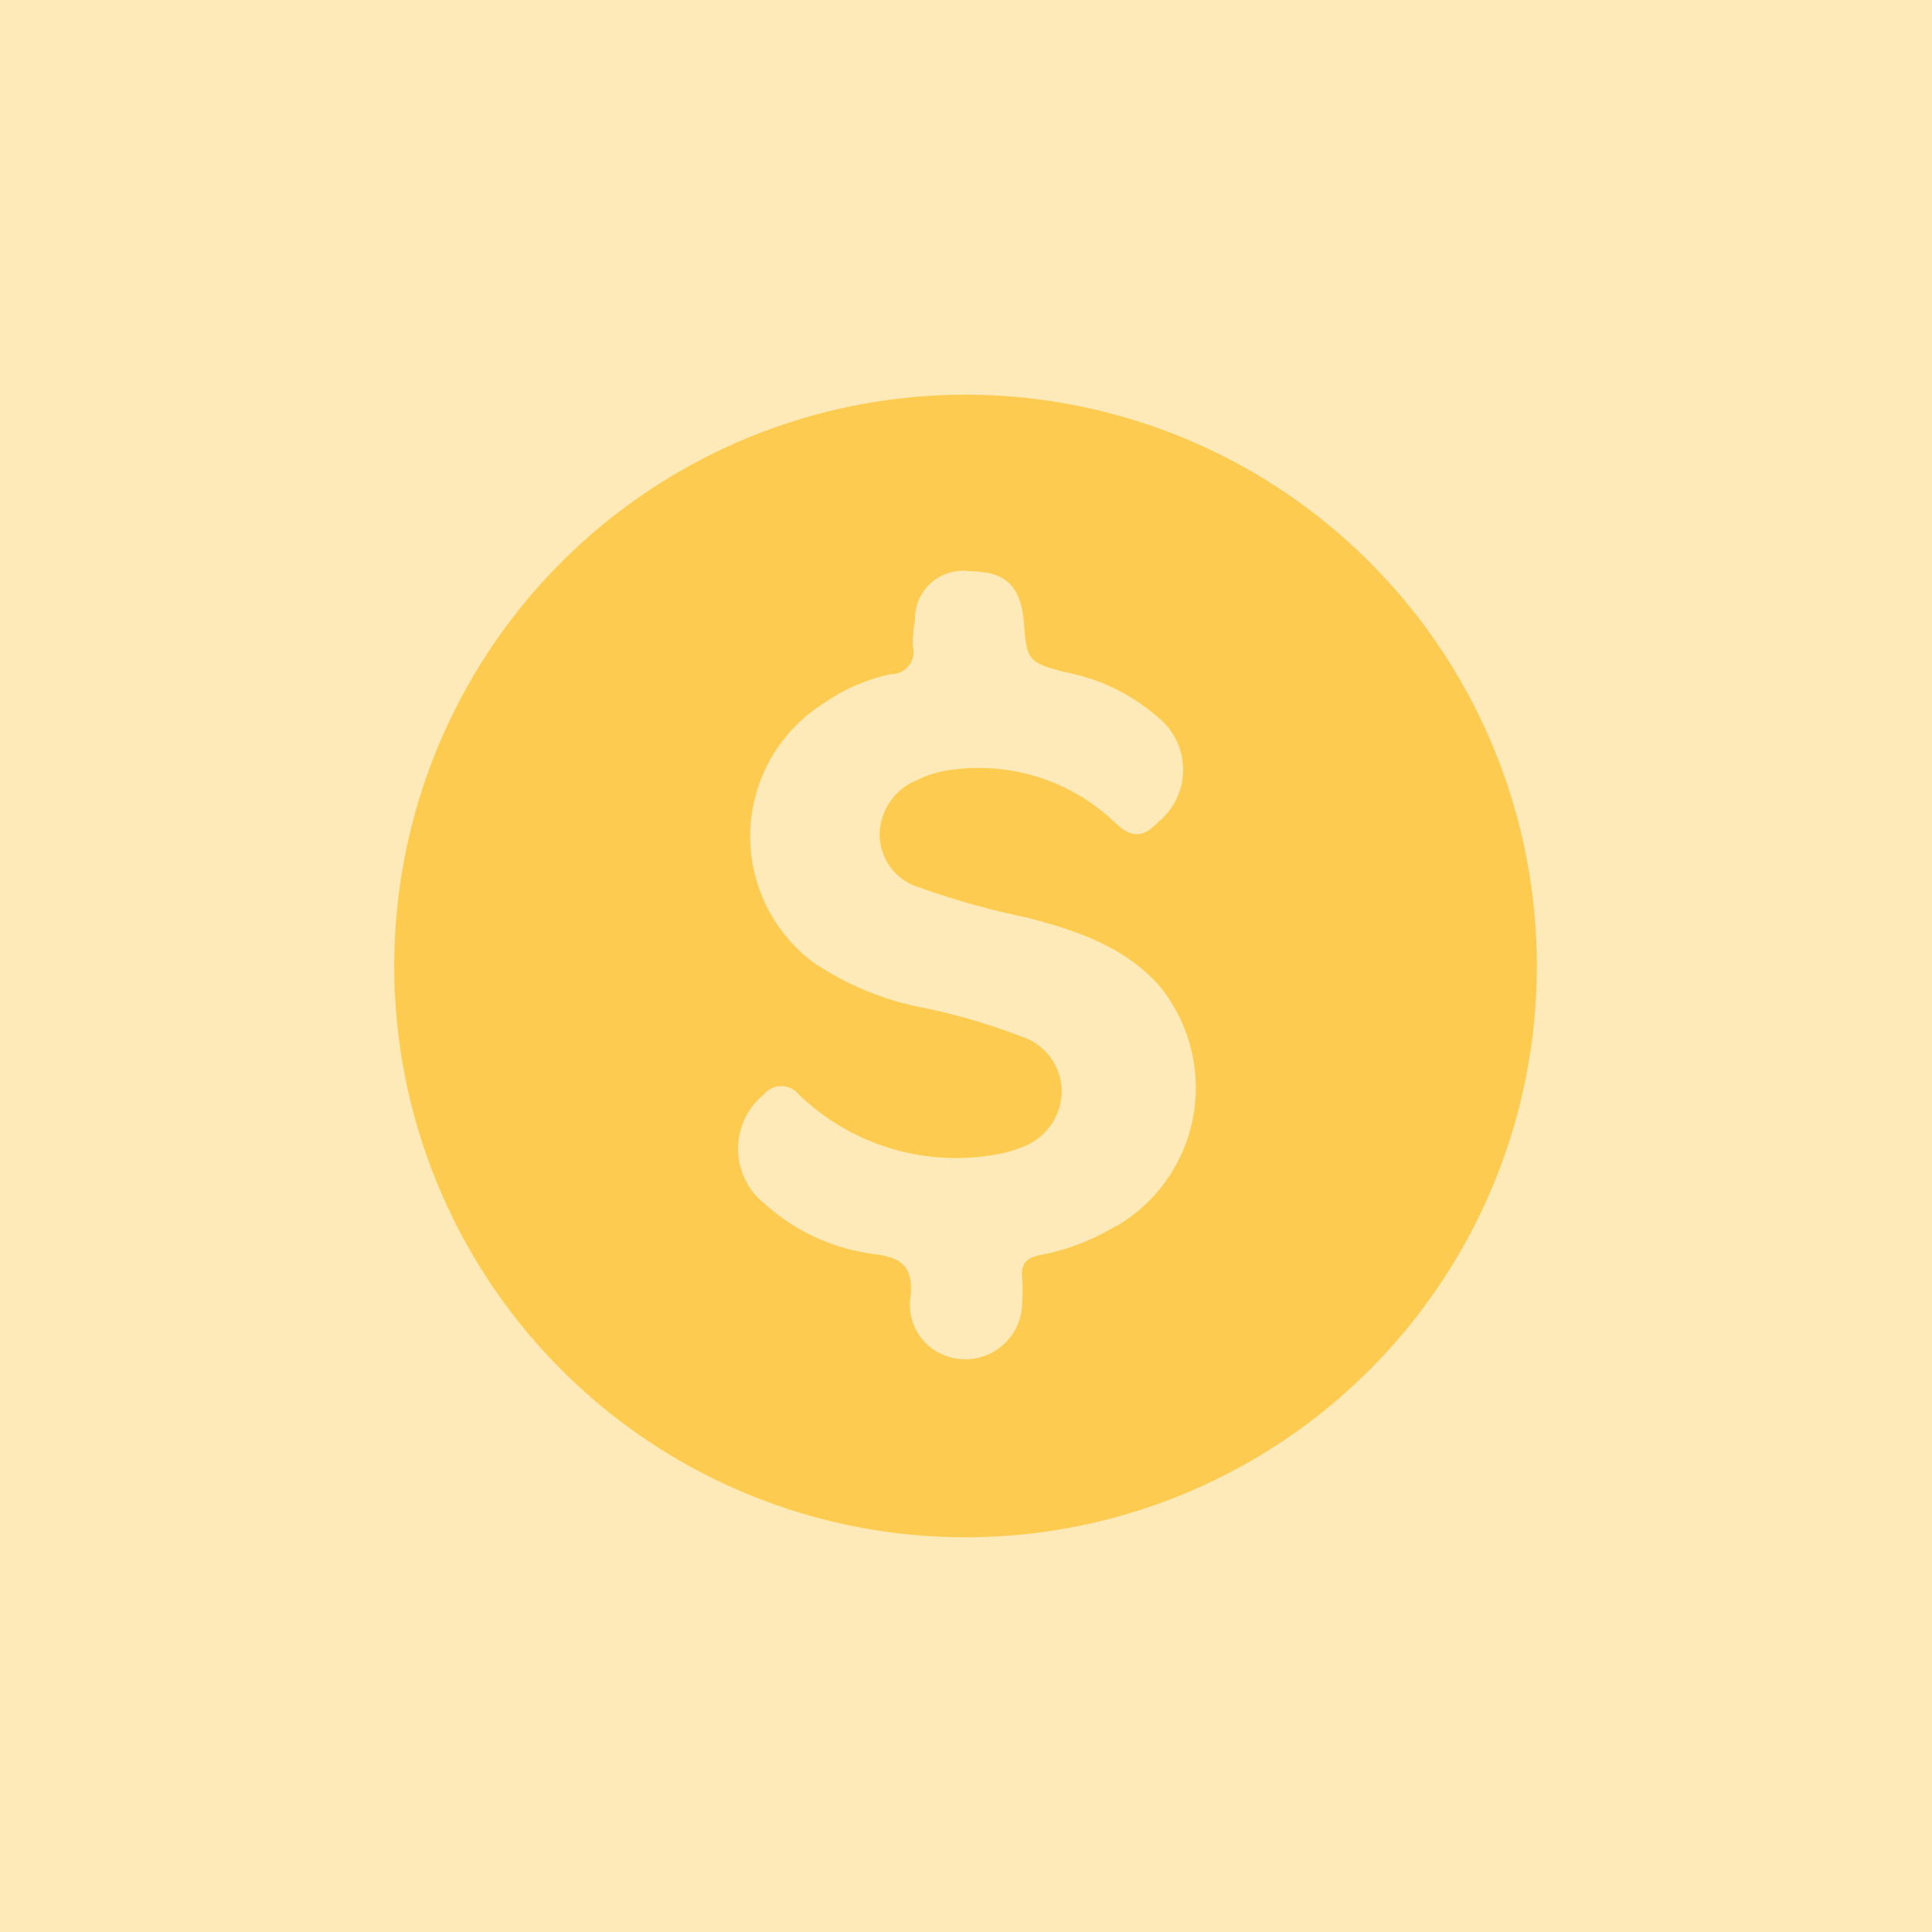
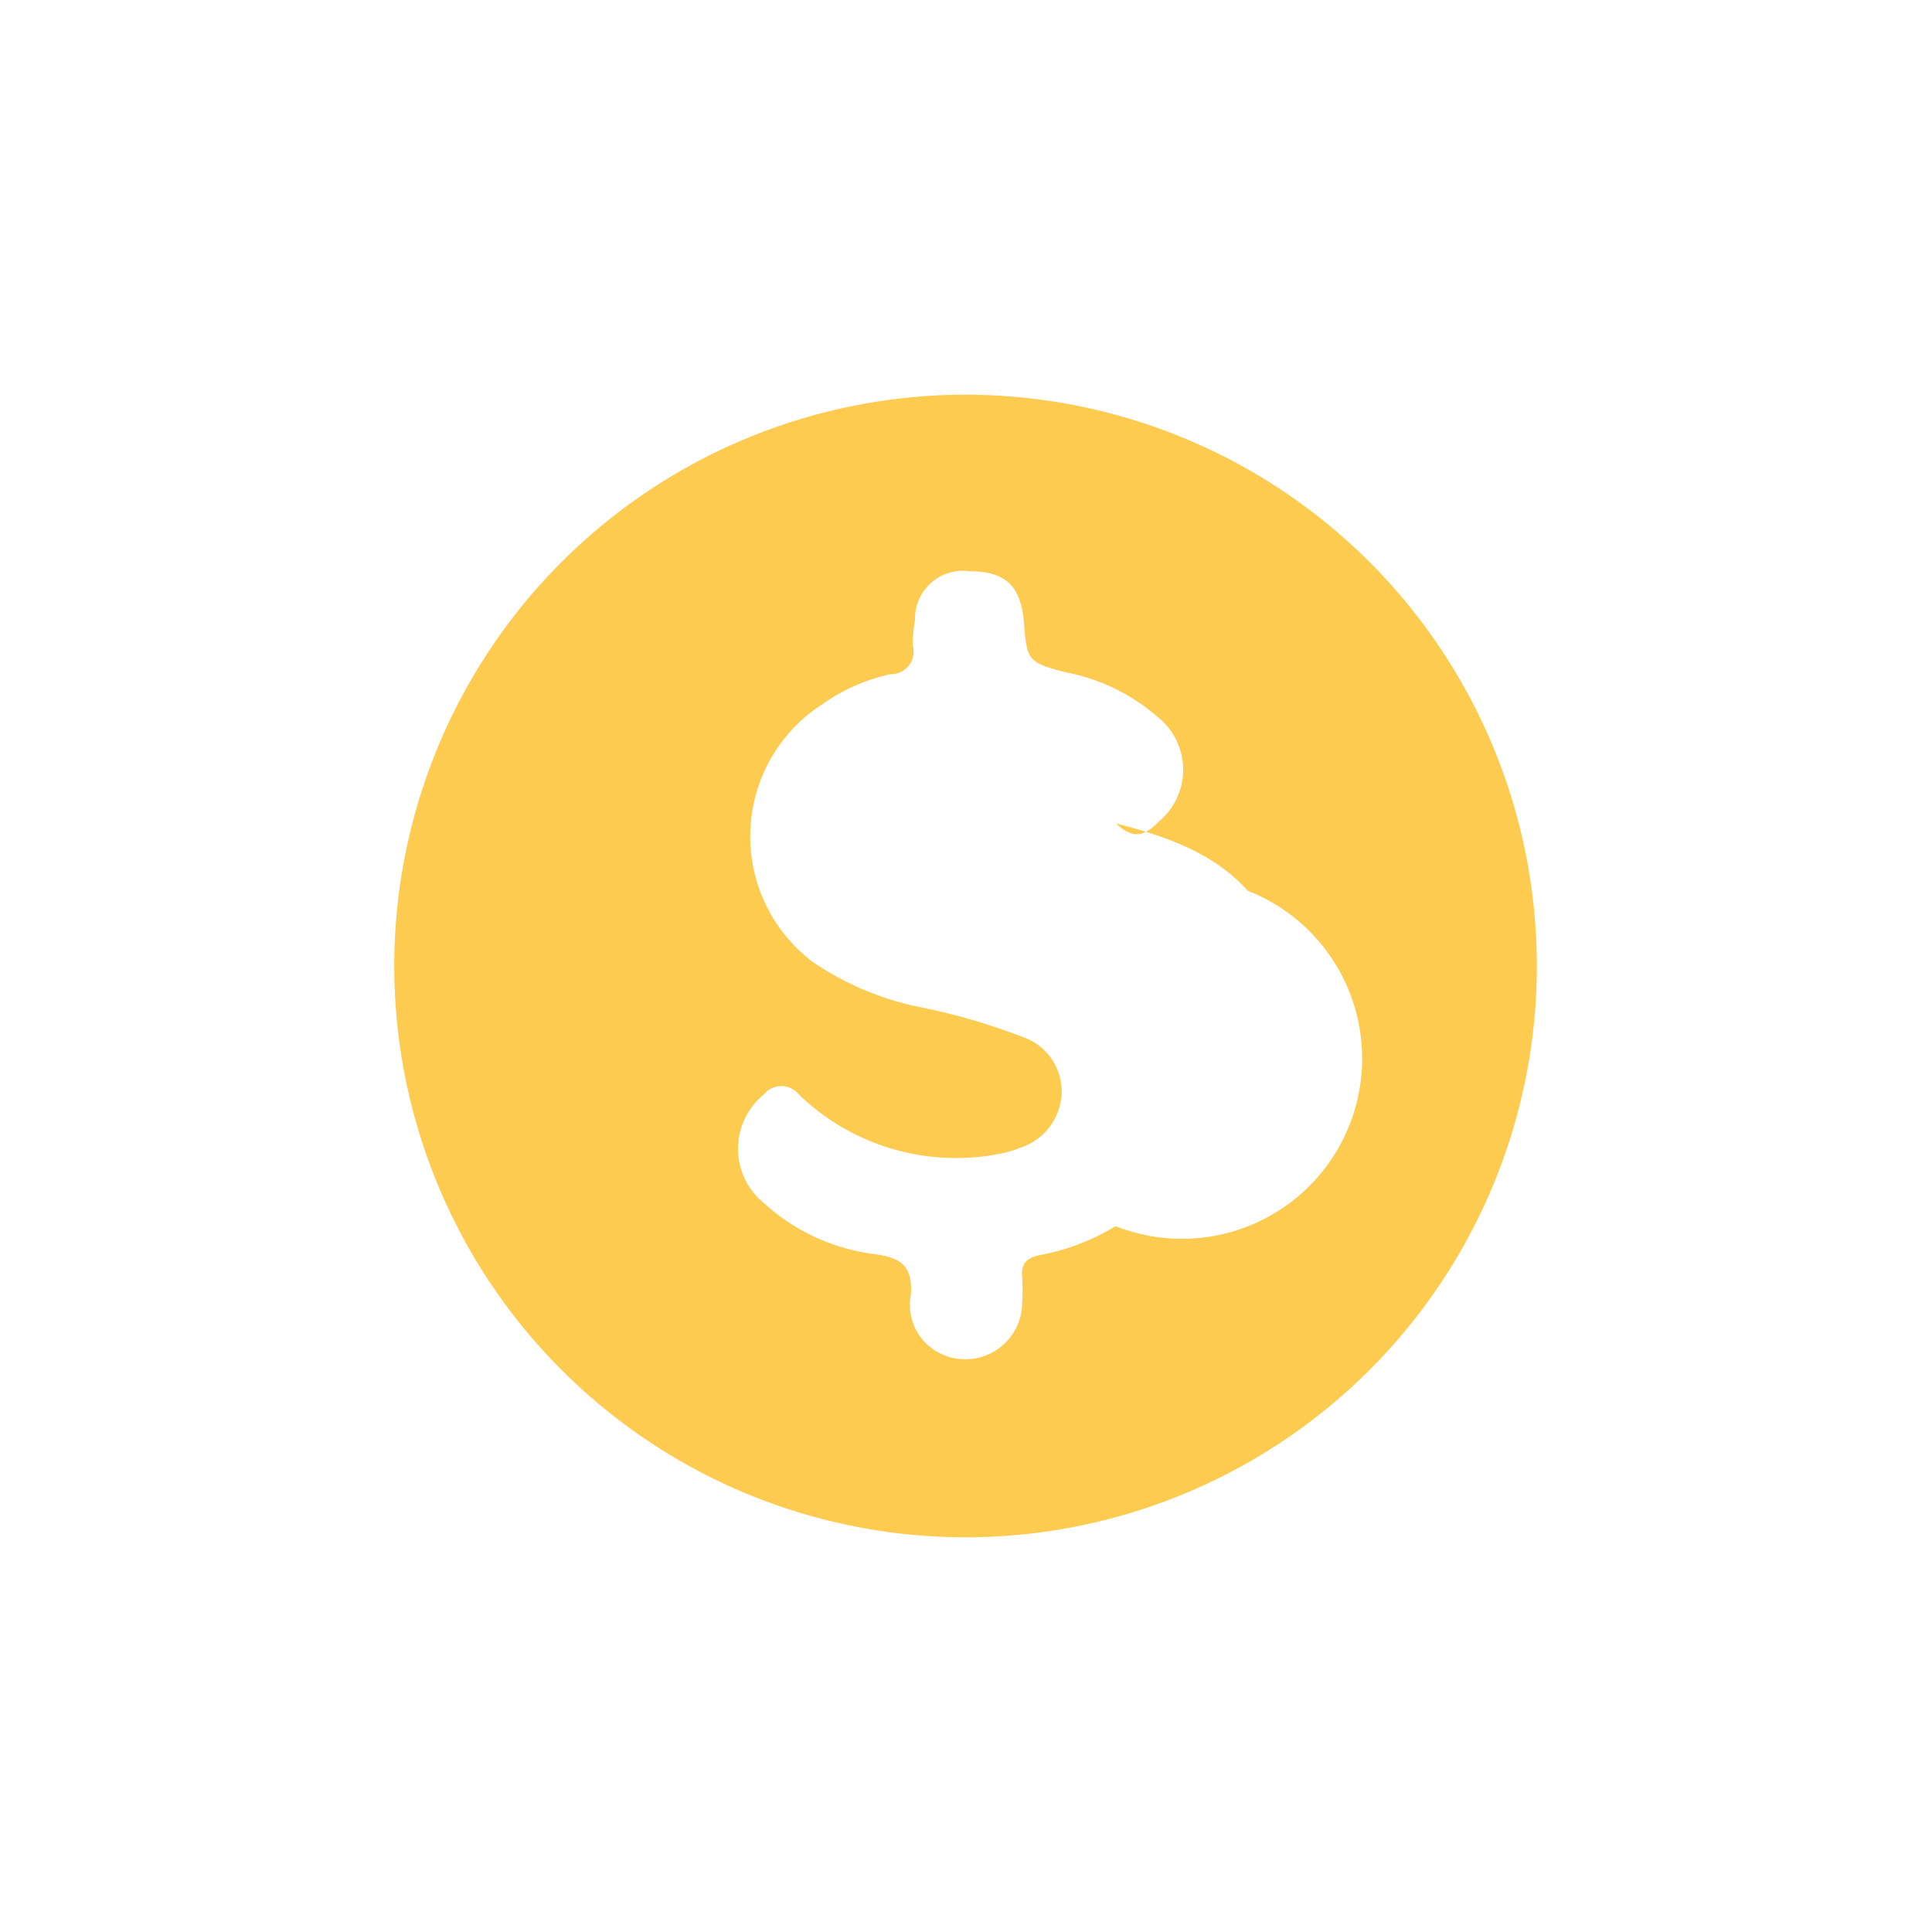
<svg xmlns="http://www.w3.org/2000/svg" viewBox="0 0 86 86">
  <defs>
    <style>.cls-1,.cls-2{fill:#fdcb4f;}.cls-1{opacity:0.4;}</style>
  </defs>
  <g id="Capa_1" data-name="Capa 1">
-     <rect class="cls-1" x="-3.59" y="-3.06" width="92.52" height="92.52" />
-     <path class="cls-2" d="M42.93,17.57A25.43,25.43,0,1,0,68.41,43.05,25.43,25.43,0,0,0,42.93,17.57Zm6.75,37a10.08,10.08,0,0,1-3.34,1.29c-.63.11-.9.38-.84,1a8.49,8.49,0,0,1,0,1.13,2.53,2.53,0,0,1-3.95,2.08,2.41,2.41,0,0,1-1-2.46c.06-1.22-.38-1.61-1.58-1.78a8.92,8.92,0,0,1-4.9-2.22A3.12,3.12,0,0,1,34,48.72a1,1,0,0,1,1.56,0,10.07,10.07,0,0,0,8.83,2.66,4.77,4.77,0,0,0,1-.28,2.67,2.67,0,0,0,1.87-2.48,2.58,2.58,0,0,0-1.82-2.49,27.41,27.41,0,0,0-4.54-1.31,13.08,13.08,0,0,1-4.72-2,7,7,0,0,1,.45-11.49,8.35,8.35,0,0,1,3-1.32,1,1,0,0,0,1-1.27,6.24,6.24,0,0,1,.1-1.13,2.13,2.13,0,0,1,2.44-2.18c1.6,0,2.28.66,2.41,2.3s.15,1.77,1.92,2.21a8.63,8.63,0,0,1,4,1.95,3,3,0,0,1,.06,4.7c-.63.65-1.14.77-1.89.06a8.78,8.78,0,0,0-7.18-2.4,4.91,4.91,0,0,0-1.68.48,2.63,2.63,0,0,0-1.65,2.51,2.46,2.46,0,0,0,1.79,2.27,34.17,34.17,0,0,0,4.75,1.33c2.18.57,4.31,1.27,5.87,3A7.14,7.14,0,0,1,49.68,54.59Z" />
+     <path class="cls-2" d="M42.93,17.57A25.43,25.43,0,1,0,68.41,43.05,25.43,25.43,0,0,0,42.93,17.57Zm6.75,37a10.08,10.08,0,0,1-3.34,1.29c-.63.11-.9.38-.84,1a8.49,8.49,0,0,1,0,1.13,2.53,2.53,0,0,1-3.95,2.08,2.41,2.41,0,0,1-1-2.46c.06-1.22-.38-1.61-1.58-1.78a8.92,8.92,0,0,1-4.9-2.22A3.12,3.12,0,0,1,34,48.72a1,1,0,0,1,1.56,0,10.07,10.07,0,0,0,8.83,2.66,4.77,4.77,0,0,0,1-.28,2.67,2.67,0,0,0,1.87-2.48,2.58,2.58,0,0,0-1.82-2.49,27.41,27.41,0,0,0-4.54-1.31,13.08,13.08,0,0,1-4.72-2,7,7,0,0,1,.45-11.49,8.35,8.35,0,0,1,3-1.32,1,1,0,0,0,1-1.27,6.24,6.24,0,0,1,.1-1.13,2.13,2.13,0,0,1,2.44-2.18c1.6,0,2.28.66,2.41,2.3s.15,1.77,1.92,2.21a8.63,8.63,0,0,1,4,1.95,3,3,0,0,1,.06,4.7c-.63.65-1.14.77-1.89.06c2.18.57,4.31,1.27,5.87,3A7.14,7.14,0,0,1,49.68,54.59Z" />
  </g>
</svg>